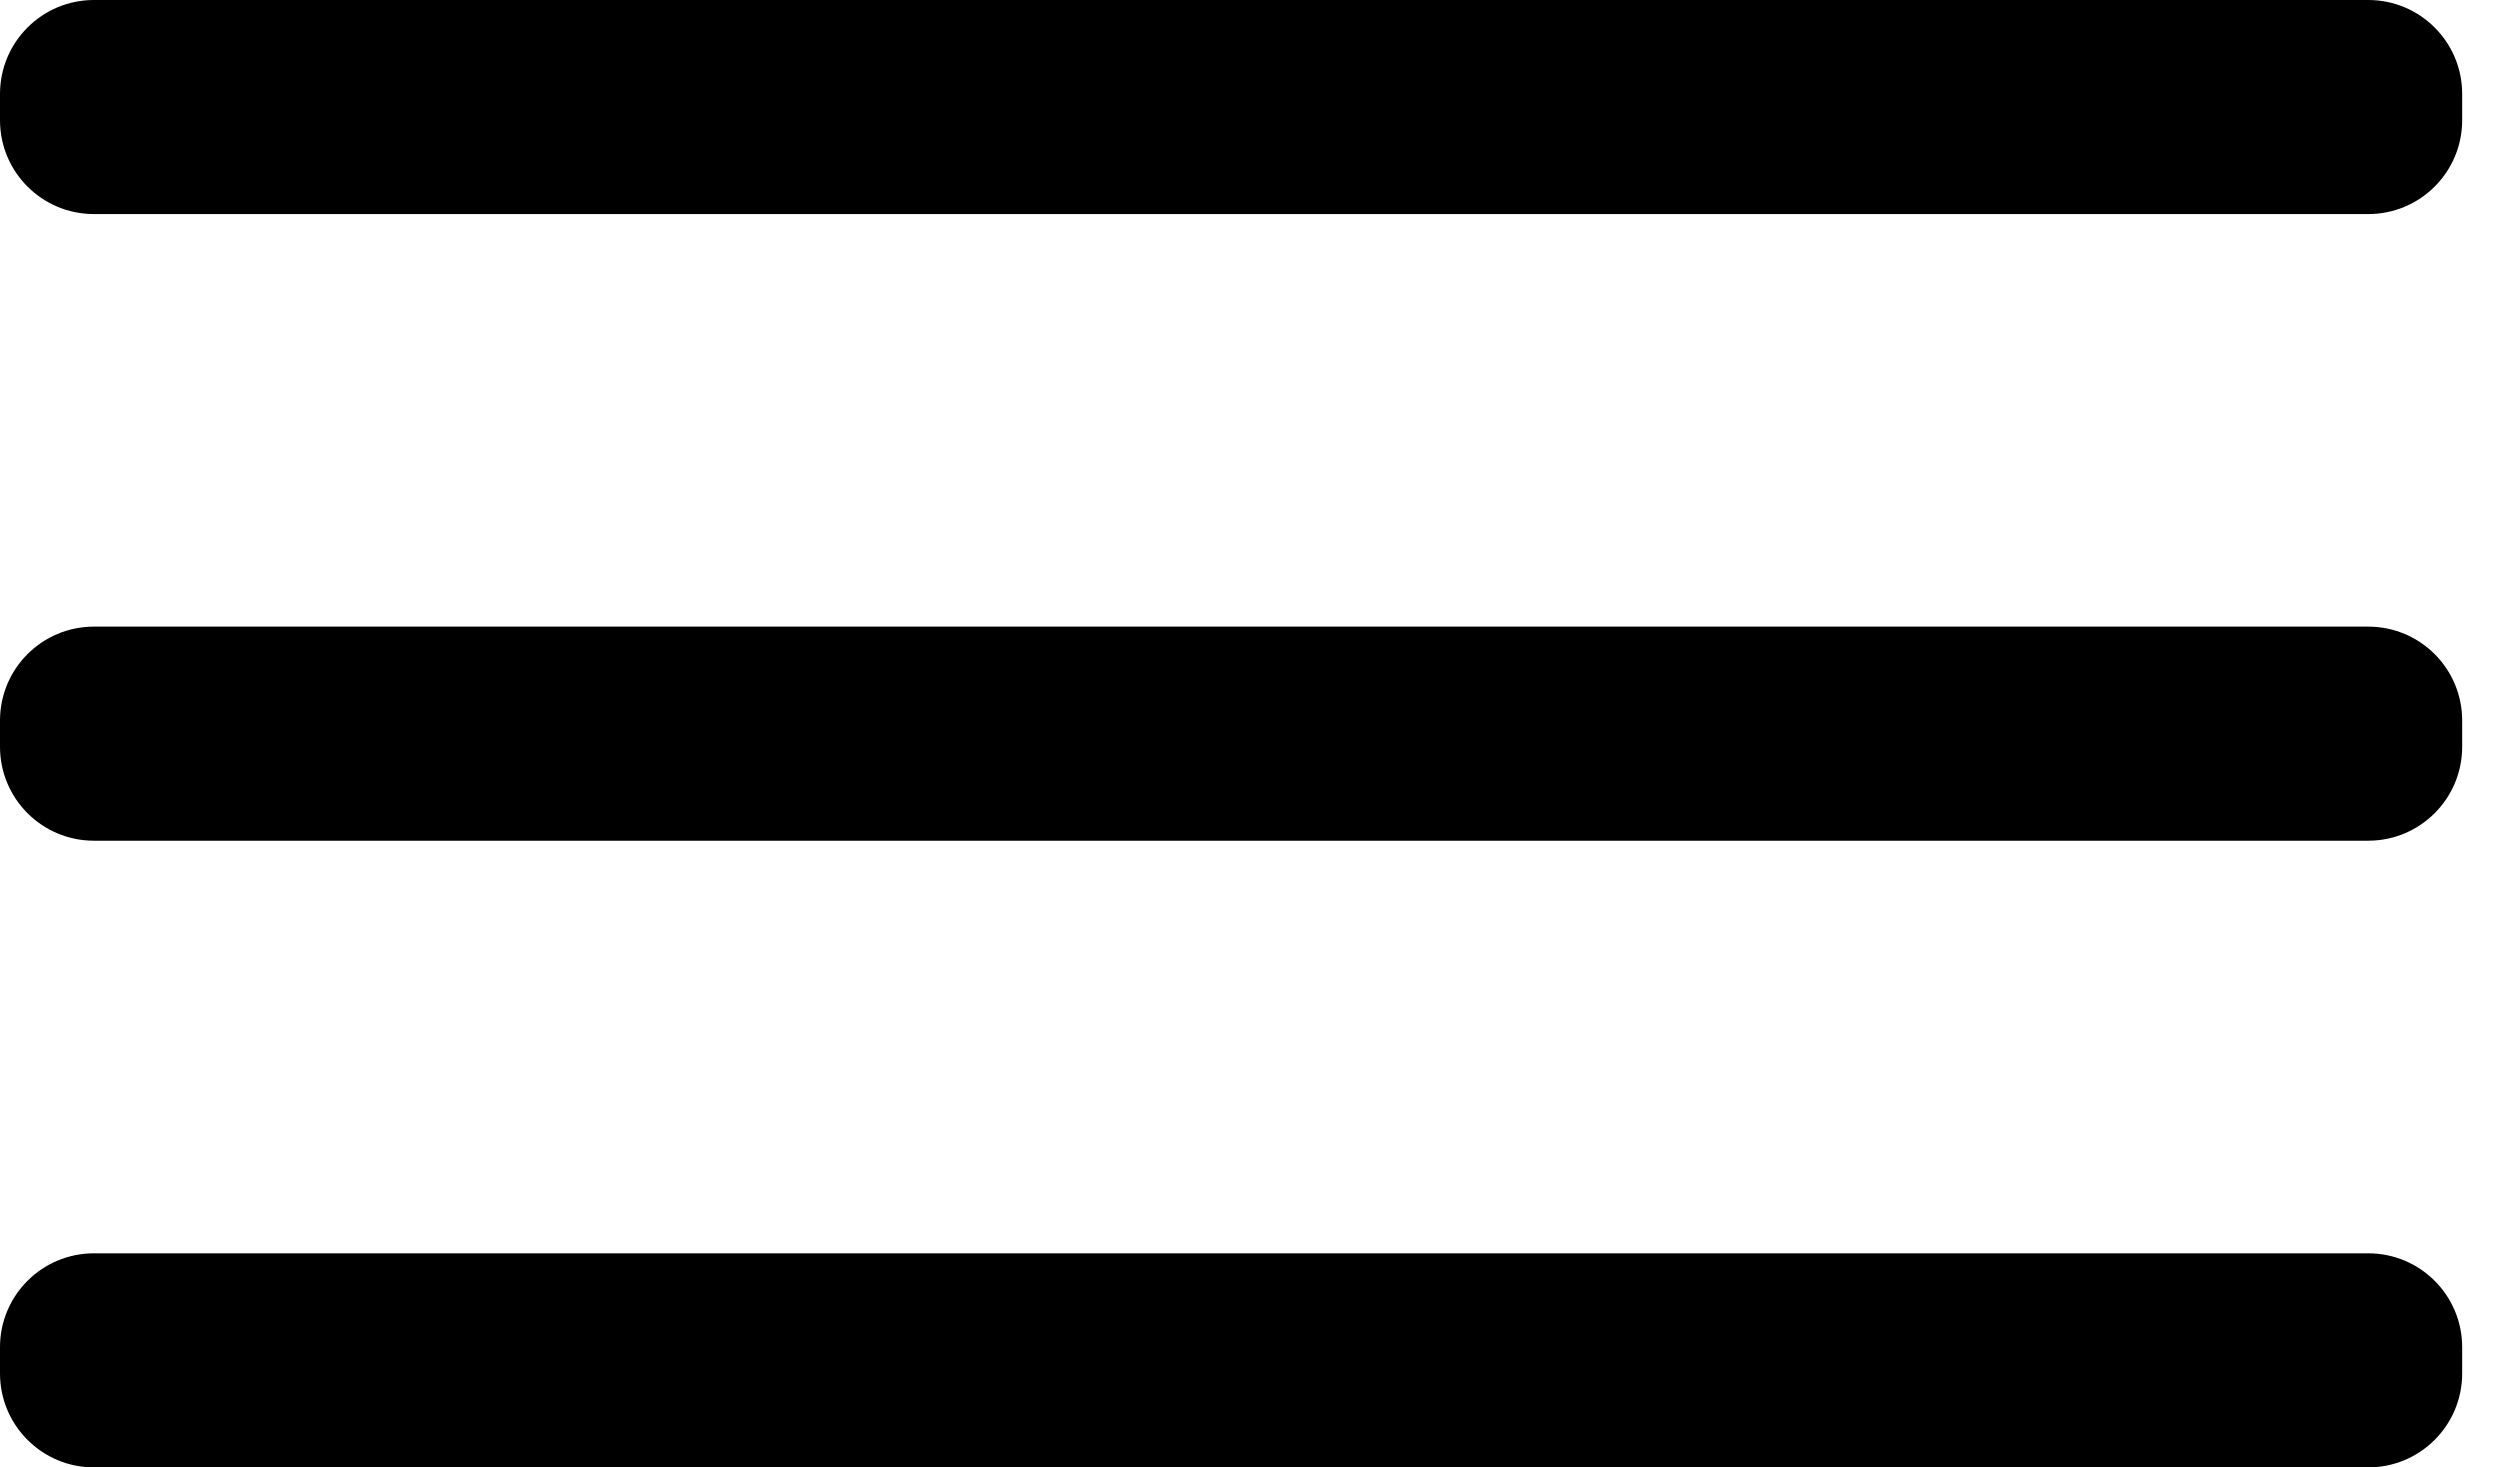
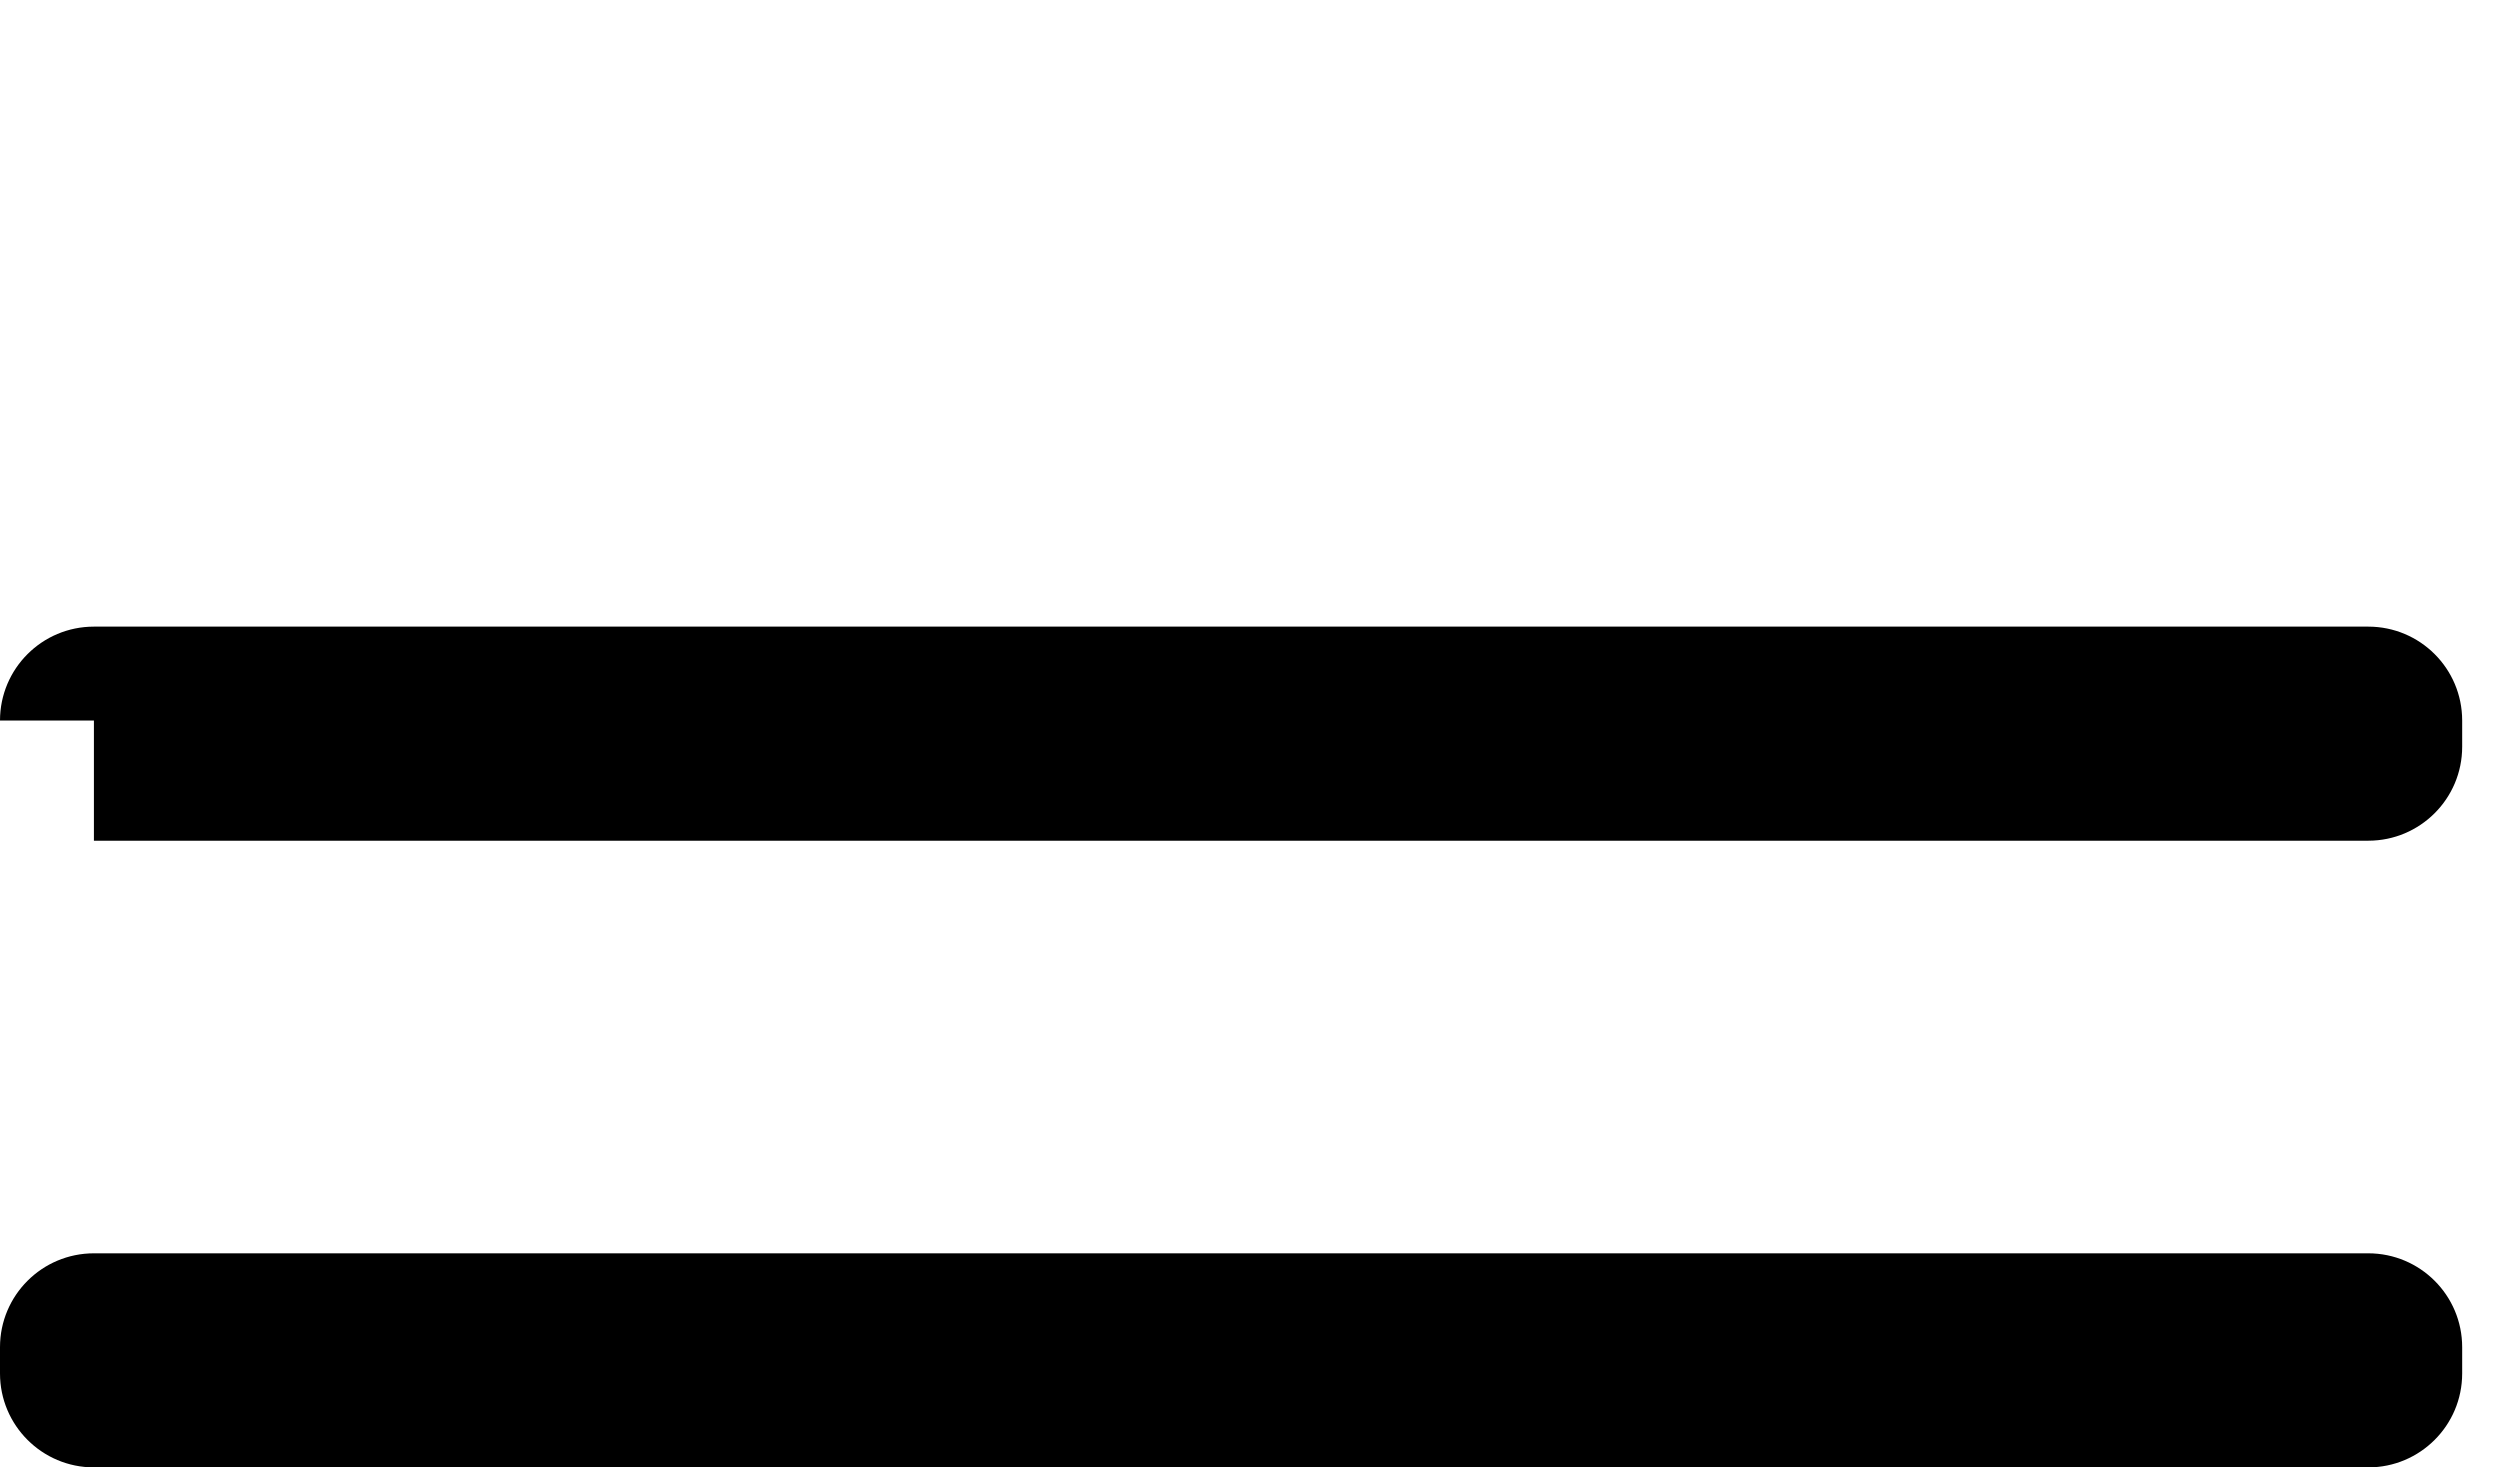
<svg xmlns="http://www.w3.org/2000/svg" width="46" height="27" viewBox="0 0 46 27" fill="none">
-   <path d="M0 1.728C0 0.774 0.774 0 1.728 0H43.576C44.53 0 45.304 0.774 45.304 1.728V2.212C45.304 3.166 44.53 3.939 43.576 3.939H1.728C0.774 3.939 0 3.166 0 2.212V1.728Z" fill="black" />
-   <path d="M0 13.258C0 12.303 0.774 11.53 1.728 11.53H43.576C44.53 11.53 45.304 12.303 45.304 13.258V13.741C45.304 14.695 44.53 15.469 43.576 15.469H1.728C0.774 15.469 0 14.695 0 13.741V13.258Z" fill="black" />
+   <path d="M0 13.258C0 12.303 0.774 11.53 1.728 11.53H43.576C44.53 11.53 45.304 12.303 45.304 13.258V13.741C45.304 14.695 44.53 15.469 43.576 15.469H1.728V13.258Z" fill="black" />
  <path d="M0 24.788C0 23.834 0.774 23.061 1.728 23.061H43.576C44.53 23.061 45.304 23.834 45.304 24.788V25.272C45.304 26.226 44.53 27 43.576 27H1.728C0.774 27 0 26.226 0 25.272V24.788Z" fill="black" />
</svg>